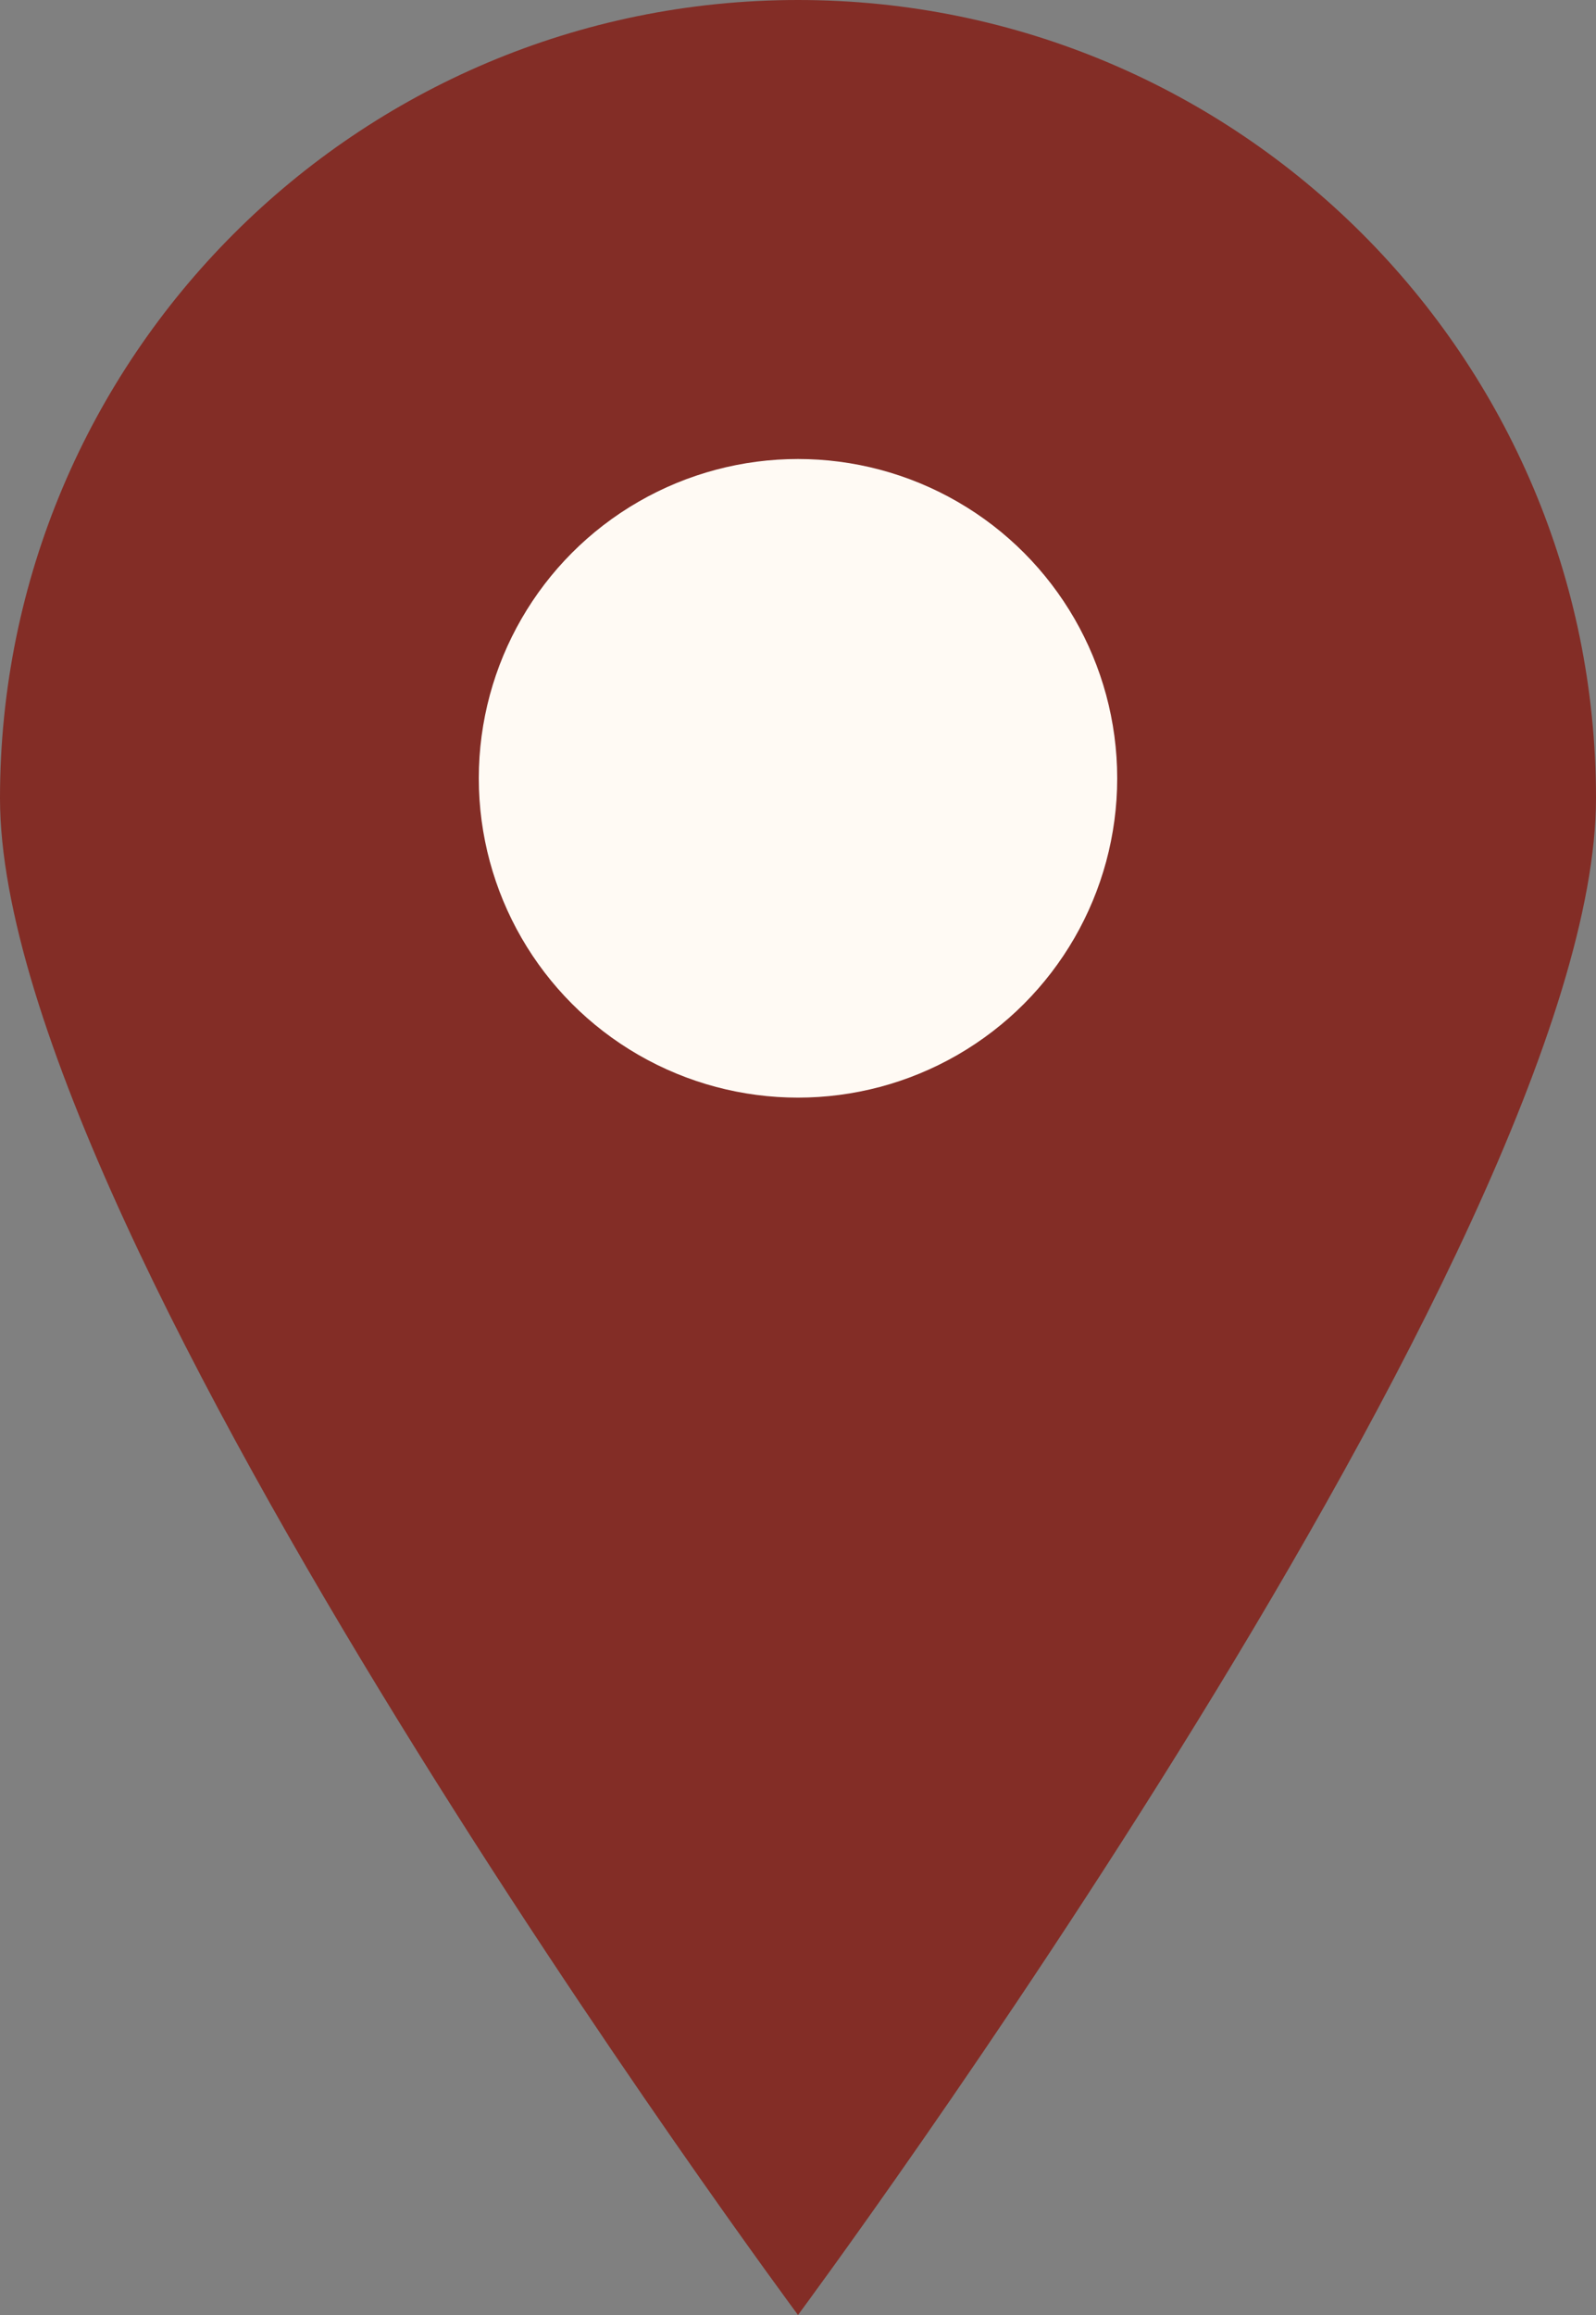
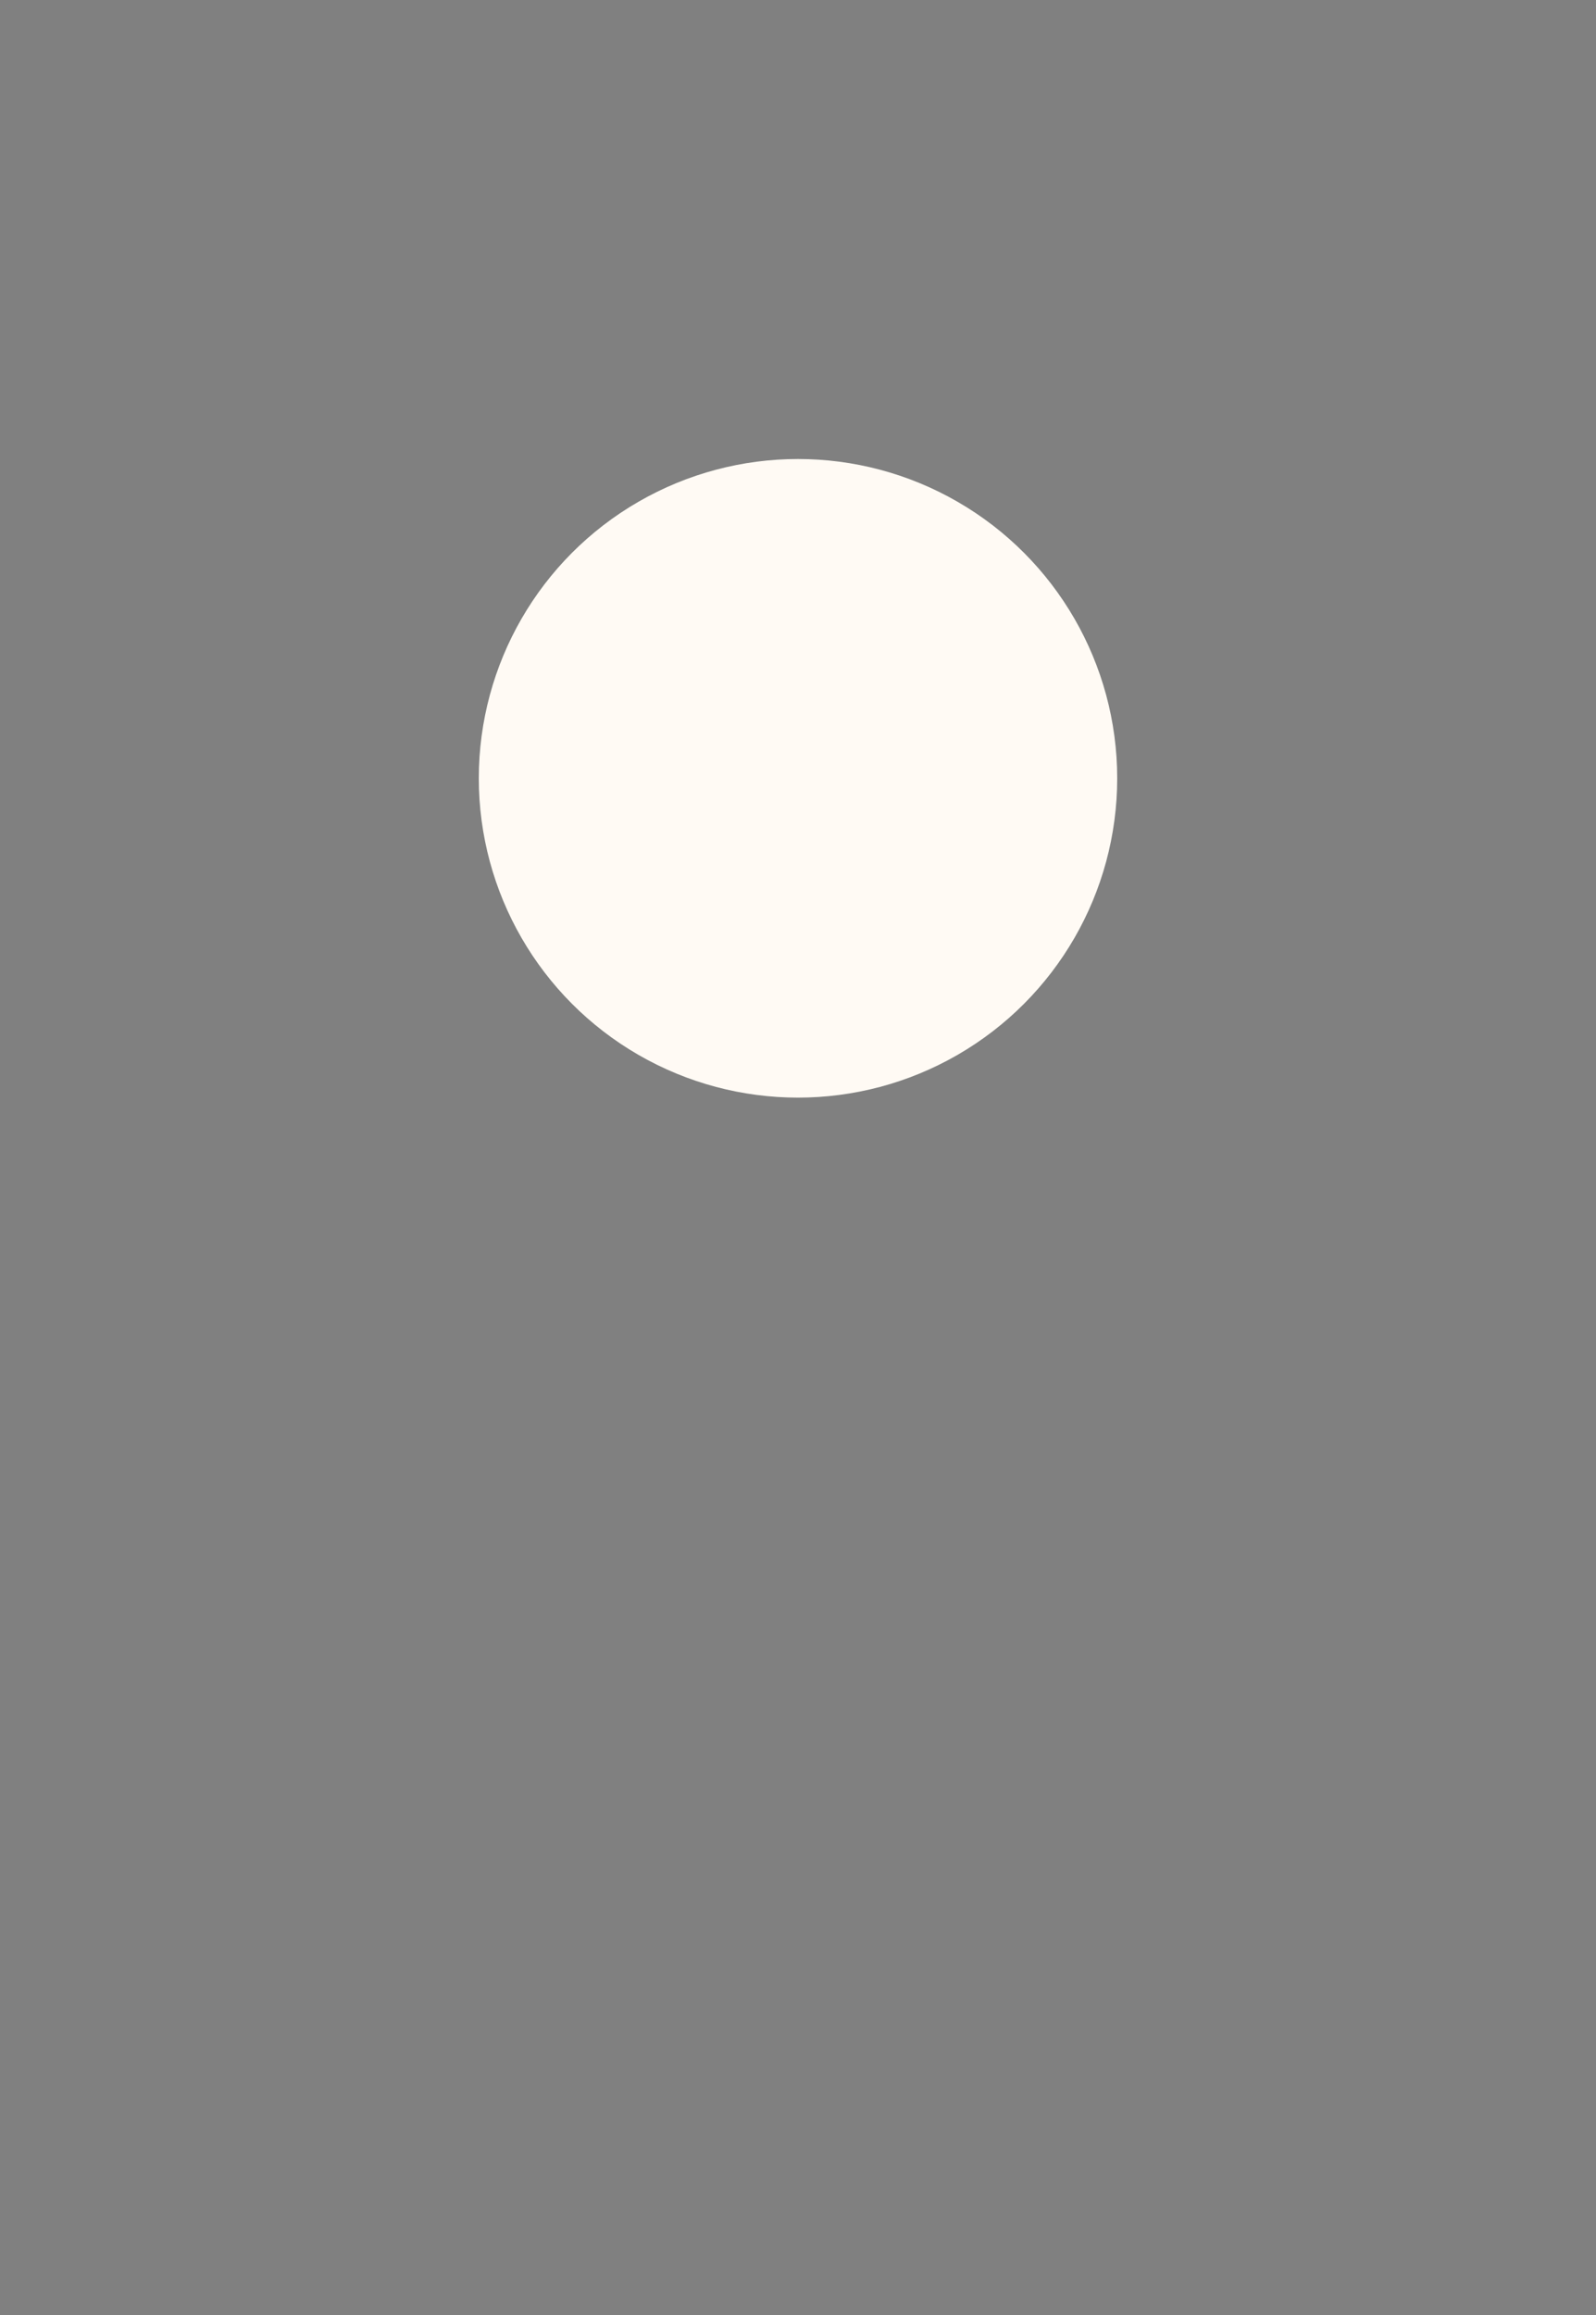
<svg xmlns="http://www.w3.org/2000/svg" width="40" height="58" viewBox="0 0 40 58" fill="none">
  <rect x="0" y="0" width="40" height="58" fill="#808080" stroke="none" />
-   <path d="M40 20C40 31.046 20 58 20 58C20 58 0 31.046 0 20C0 8.954 8.954 0 20 0C31.046 0 40 8.954 40 20Z" fill="#832D26" />
  <circle cx="20" cy="19.5" r="8" fill="#FFFAF4" />
</svg>